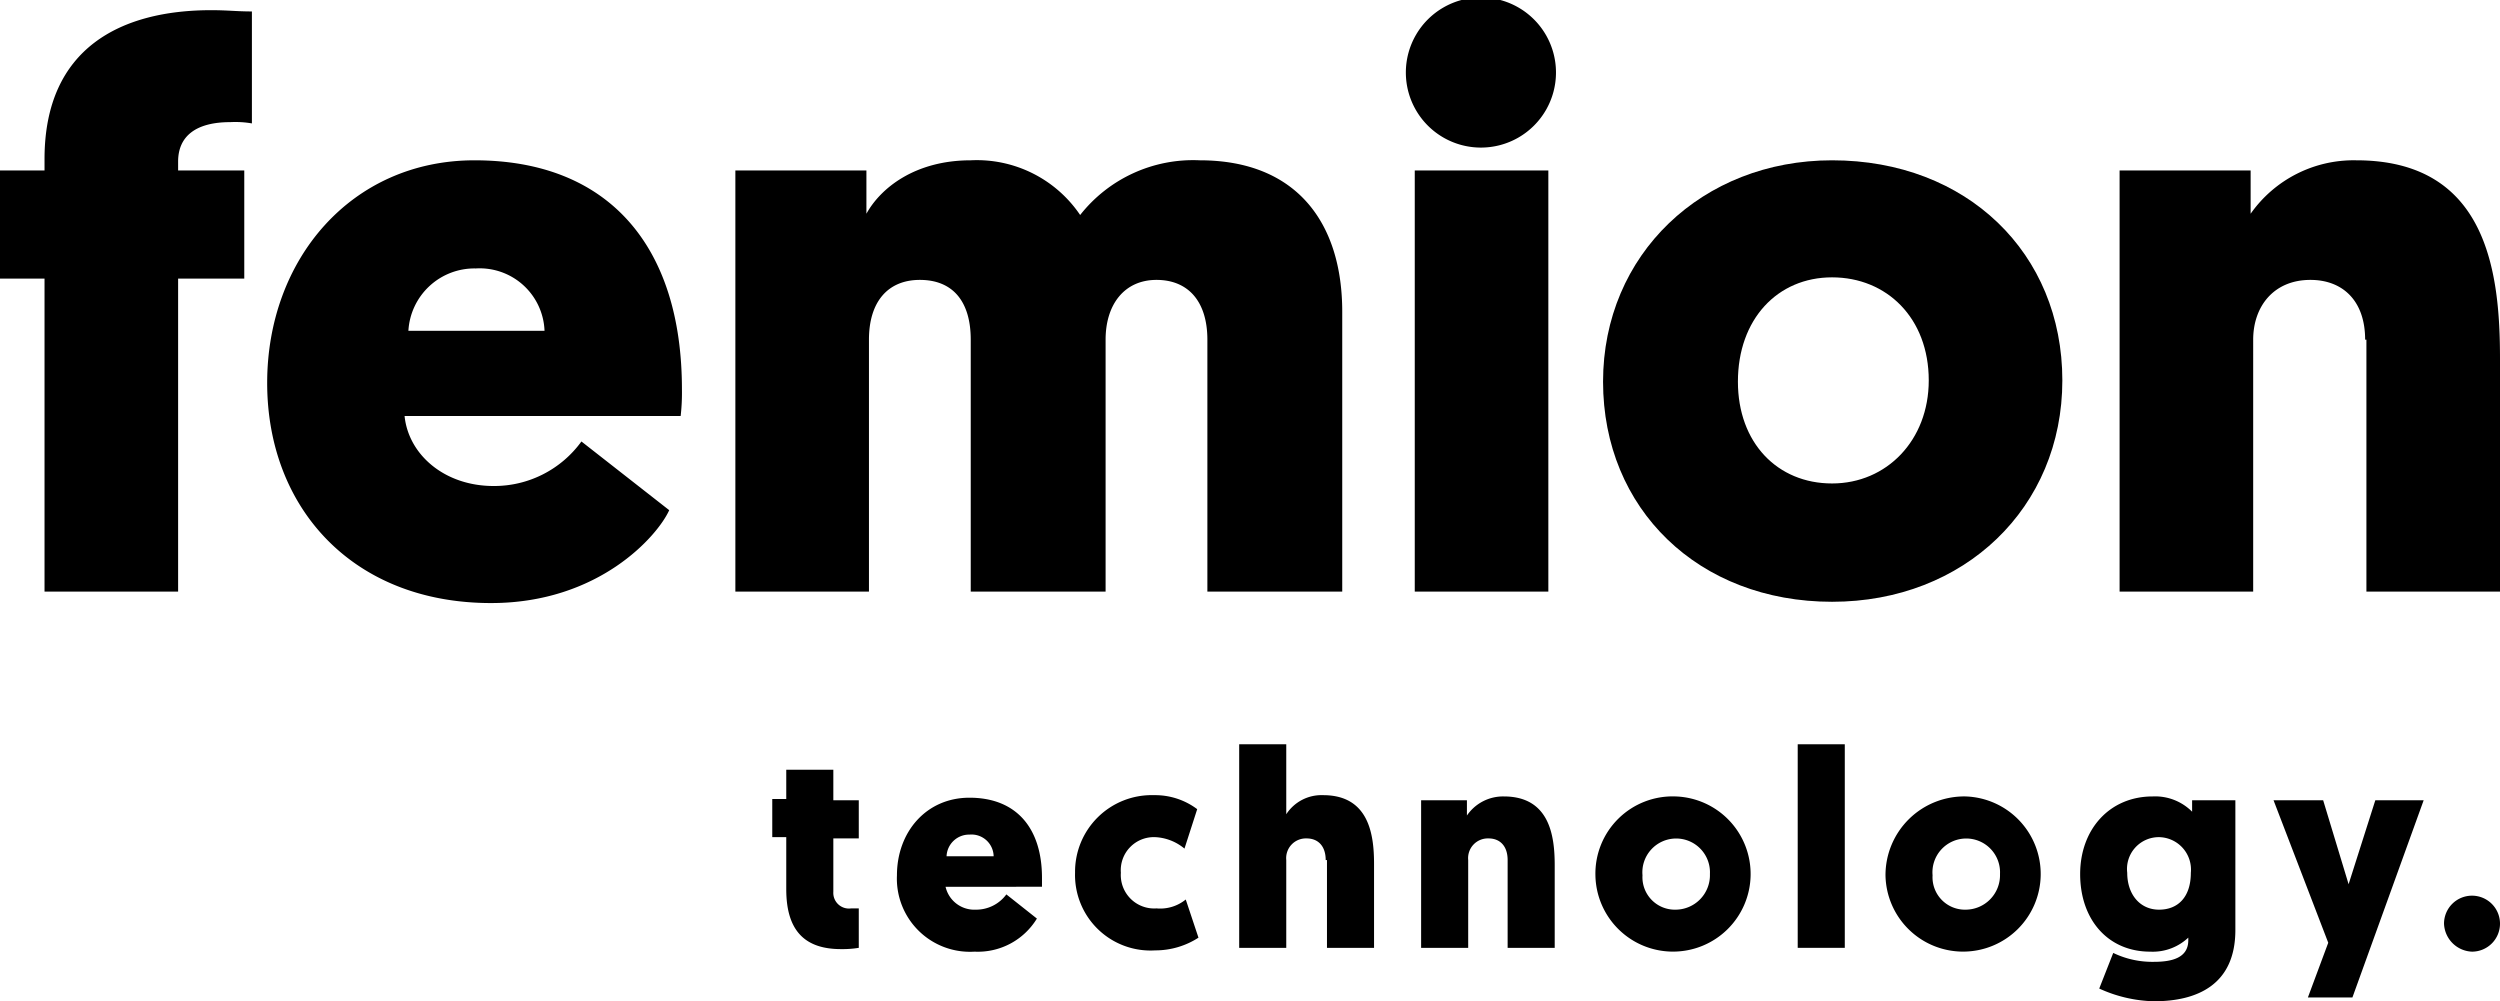
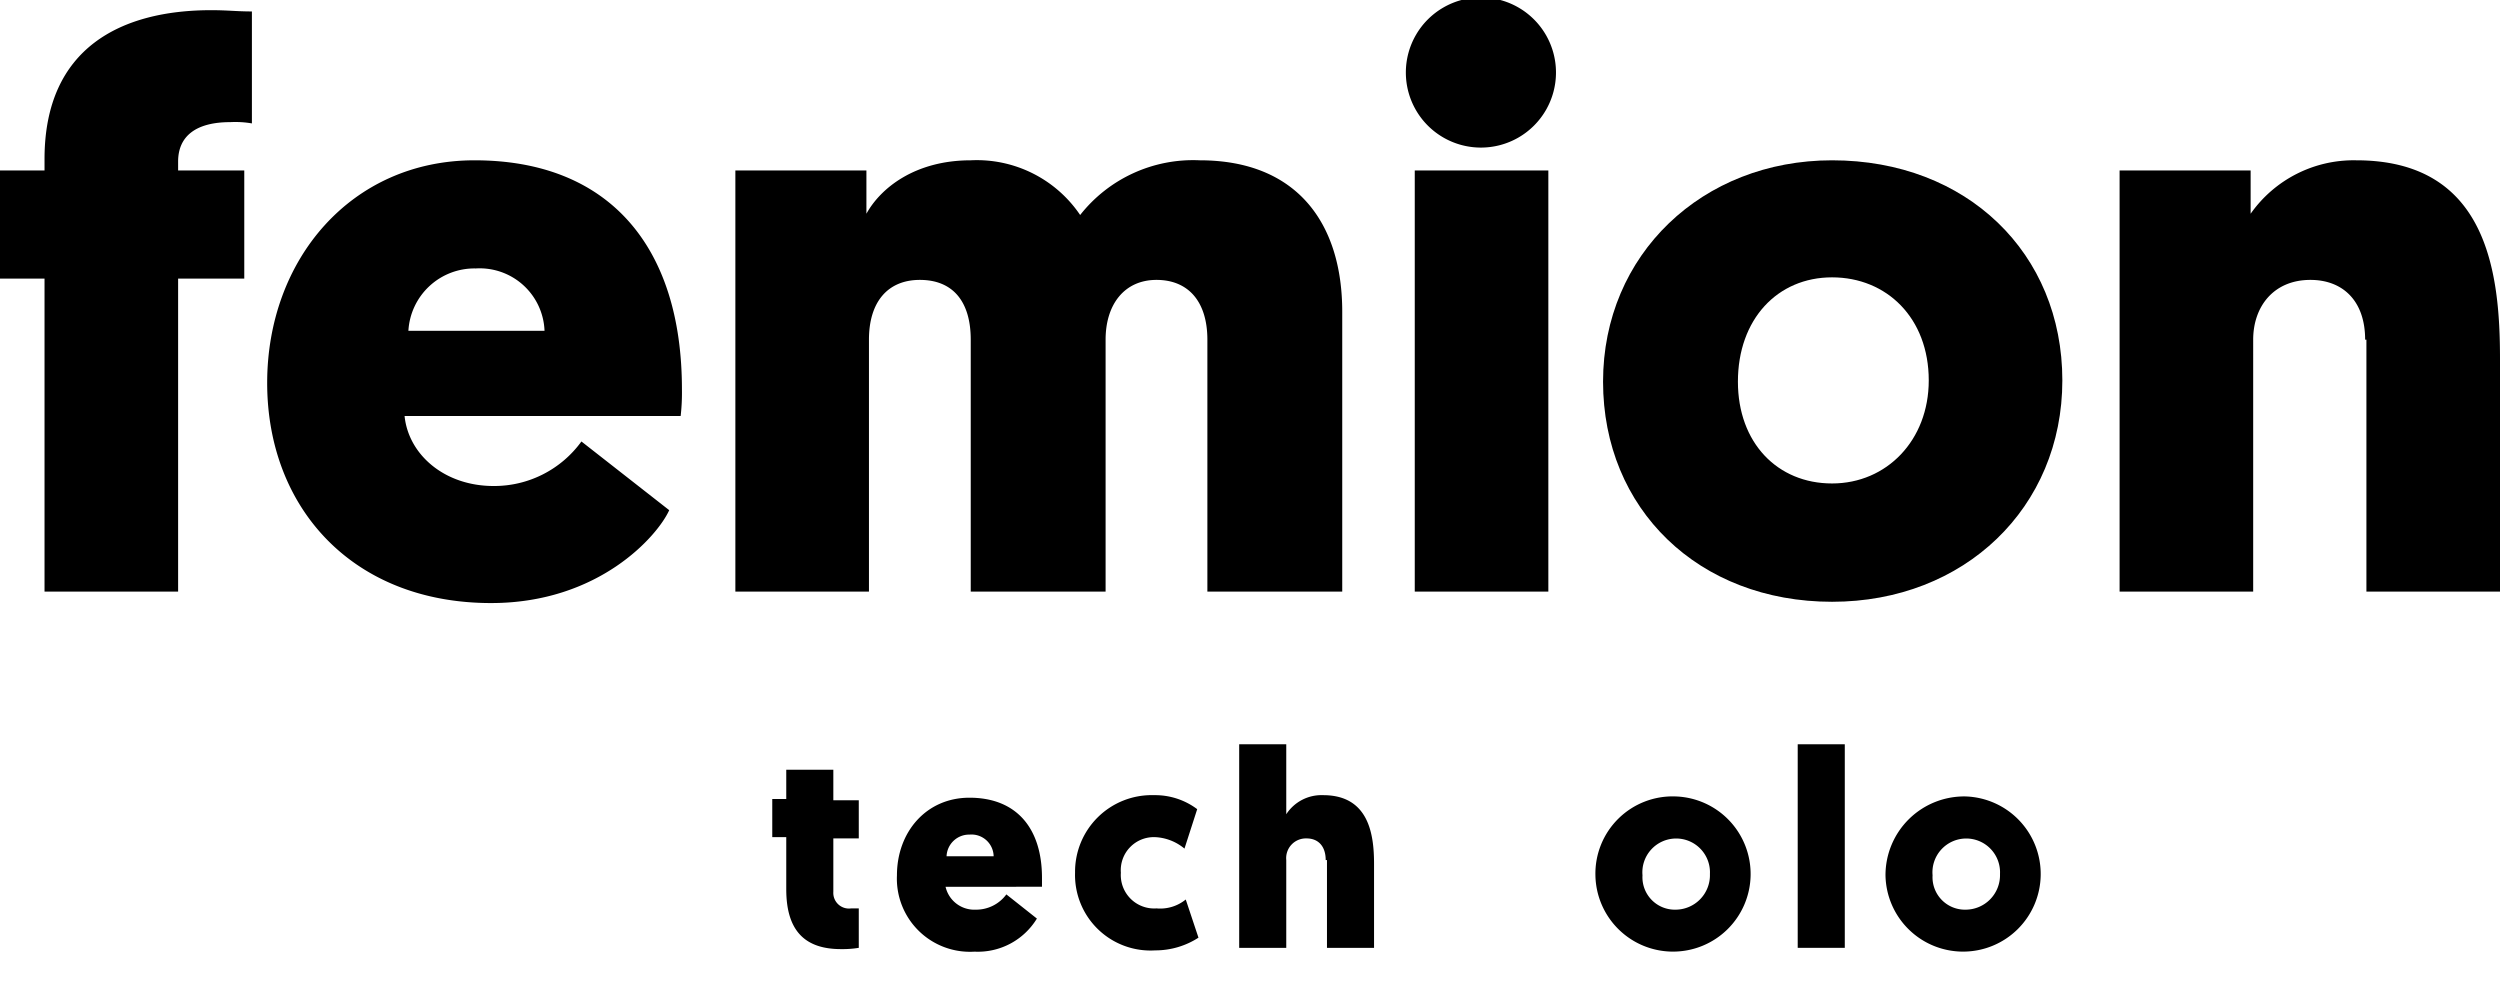
<svg xmlns="http://www.w3.org/2000/svg" width="196.5" height="78.7" viewBox="0 0 196.5 78.7">
  <g id="Group_20" transform="translate(-0.4 -0.5)">
    <g id="Group_166" data-name="Group 166">
      <path id="Path_704" data-name="Path 704" d="M14.4,13.9h5.2v8.5H14.4V47H3.9V22.4H.4V13.9H3.9V13C3.9,4.2,10,1.3,17,1.3c1.3,0,2,.1,3.2.1v8.8a7.628,7.628,0,0,0-1.7-.1c-2.7,0-4.1,1.1-4.1,3.1Z" />
      <path id="Path_705" data-name="Path 705" d="M32.2,33.2c.3,3,3.1,5.5,7,5.5a8.469,8.469,0,0,0,6.9-3.5L53,40.6c-.9,2-5.5,7.3-14,7.3-10.9,0-17.6-7.5-17.6-17.3,0-9.7,6.6-17.5,16.3-17.5,10.5,0,16.3,6.7,16.3,18a16.233,16.233,0,0,1-.1,2.1Zm.3-6.7H43.2a5.1,5.1,0,0,0-5.4-4.9A5.2,5.2,0,0,0,32.5,26.5Z" />
      <path id="Path_706" data-name="Path 706" d="M87.2,47H76.7V27.2c0-3-1.4-4.7-4-4.7-2.5,0-4,1.7-4,4.7V47H58.2V13.9H68.5v3.4c1.1-2,3.8-4.2,8.2-4.2a9.8,9.8,0,0,1,8.6,4.3,11.3,11.3,0,0,1,9.4-4.3c7.6,0,11.2,4.9,11.2,11.9V47H95.3V27.2c0-3-1.5-4.7-4-4.7s-4,1.9-4,4.7V47Z" />
      <path id="Path_707" data-name="Path 707" d="M110.9,6.2a5.9,5.9,0,0,1,11.8,0,5.9,5.9,0,0,1-11.8,0ZM122.1,47H111.6V13.9h10.5Z" />
      <path id="Path_708" data-name="Path 708" d="M144.4,13.1c10.6,0,18.1,7.3,18.1,17.3s-7.7,17.4-18.1,17.4c-10.5,0-18-7.3-18-17.3S134.2,13.1,144.4,13.1Zm0,25.4c4.3,0,7.6-3.4,7.6-8.1,0-4.9-3.3-8.1-7.6-8.1s-7.4,3.3-7.4,8.2C137,35.3,140.1,38.5,144.4,38.5Z" />
      <path id="Path_709" data-name="Path 709" d="M186.3,27.2c0-3.1-1.8-4.7-4.3-4.7-2.9,0-4.5,2.1-4.5,4.7V47H167V13.9h10.3v3.4a9.894,9.894,0,0,1,8.3-4.2c10.3,0,11.3,8.8,11.3,15.6V47H186.4V27.2Z" />
    </g>
    <g id="Group_167" data-name="Group 167">
      <path id="Path_710" data-name="Path 710" d="M65.9,63.4h2v3h-2v4.2a1.23,1.23,0,0,0,1.4,1.3h.6V75a7.9,7.9,0,0,1-1.4.1c-2.7,0-4.3-1.3-4.3-4.7V66.3H61.1v-3h1.1V61h3.7Z" />
      <path id="Path_711" data-name="Path 711" d="M74.7,70.1A2.32,2.32,0,0,0,77.1,72a2.948,2.948,0,0,0,2.4-1.2l2.4,1.9A5.432,5.432,0,0,1,77,75.3a5.747,5.747,0,0,1-6.1-6c0-3.4,2.3-6.1,5.7-6.1,3.7,0,5.7,2.4,5.7,6.3v.7H74.7Zm.1-2.3h3.7a1.741,1.741,0,0,0-1.9-1.7A1.773,1.773,0,0,0,74.8,67.8Z" />
      <path id="Path_712" data-name="Path 712" d="M93.6,71.2l1,3a6.235,6.235,0,0,1-3.4,1,5.935,5.935,0,0,1-6.3-6.1A6.023,6.023,0,0,1,91.1,63a5.508,5.508,0,0,1,3.4,1.1l-1,3.1a3.877,3.877,0,0,0-2.3-.9,2.6,2.6,0,0,0-2.7,2.8,2.625,2.625,0,0,0,2.8,2.8A3.174,3.174,0,0,0,93.6,71.2Z" />
      <path id="Path_713" data-name="Path 713" d="M104.6,68.1c0-1.1-.6-1.7-1.5-1.7a1.55,1.55,0,0,0-1.6,1.7V75H97.8V59h3.7v5.5a3.3,3.3,0,0,1,2.9-1.5c3.6,0,4,3.1,4,5.4V75h-3.7V68.1Z" />
-       <path id="Path_714" data-name="Path 714" d="M118.9,68.1c0-1.1-.6-1.7-1.5-1.7a1.55,1.55,0,0,0-1.6,1.7V75h-3.7V63.4h3.6v1.2a3.44,3.44,0,0,1,2.9-1.5c3.6,0,4,3.1,4,5.4V75h-3.7V68.1Z" />
      <path id="Path_715" data-name="Path 715" d="M132.1,63.1a6.1,6.1,0,1,1-6.3,6.2A6.07,6.07,0,0,1,132.1,63.1Zm0,8.9a2.712,2.712,0,0,0,2.7-2.8,2.657,2.657,0,1,0-5.3.1A2.548,2.548,0,0,0,132.1,72Z" />
      <path id="Path_716" data-name="Path 716" d="M141.7,59h3.7V75h-3.7Z" />
      <path id="Path_717" data-name="Path 717" d="M154.9,63.1a6.1,6.1,0,1,1-6.3,6.2A6.189,6.189,0,0,1,154.9,63.1Zm0,8.9a2.712,2.712,0,0,0,2.7-2.8,2.657,2.657,0,1,0-5.3.1A2.548,2.548,0,0,0,154.9,72Z" />
-       <path id="Path_718" data-name="Path 718" d="M172.5,74.1a4.071,4.071,0,0,1-3.1,1.2c-3.3,0-5.5-2.5-5.5-6.1,0-3.5,2.3-6.1,5.7-6.1a4.093,4.093,0,0,1,3.1,1.2v-.9h3.4V73.6c0,4.3-3,5.6-6.4,5.6a10.893,10.893,0,0,1-4.3-1l1.1-2.8a7.066,7.066,0,0,0,3.2.7c1.4,0,2.7-.3,2.7-1.7v-.3Zm-2.4-7.8a2.5,2.5,0,0,0-2.5,2.8c0,1.7,1,2.9,2.5,2.9s2.5-1,2.5-2.9A2.553,2.553,0,0,0,170.1,66.3Z" />
-       <path id="Path_719" data-name="Path 719" d="M185.3,78.9h-3.5l1.6-4.3-4.3-11.2H183l2,6.6,2.1-6.6h3.8Z" />
-       <path id="Path_720" data-name="Path 720" d="M192.5,73.1a2.2,2.2,0,1,1,2.2,2.2A2.289,2.289,0,0,1,192.5,73.1Z" />
    </g>
  </g>
</svg>